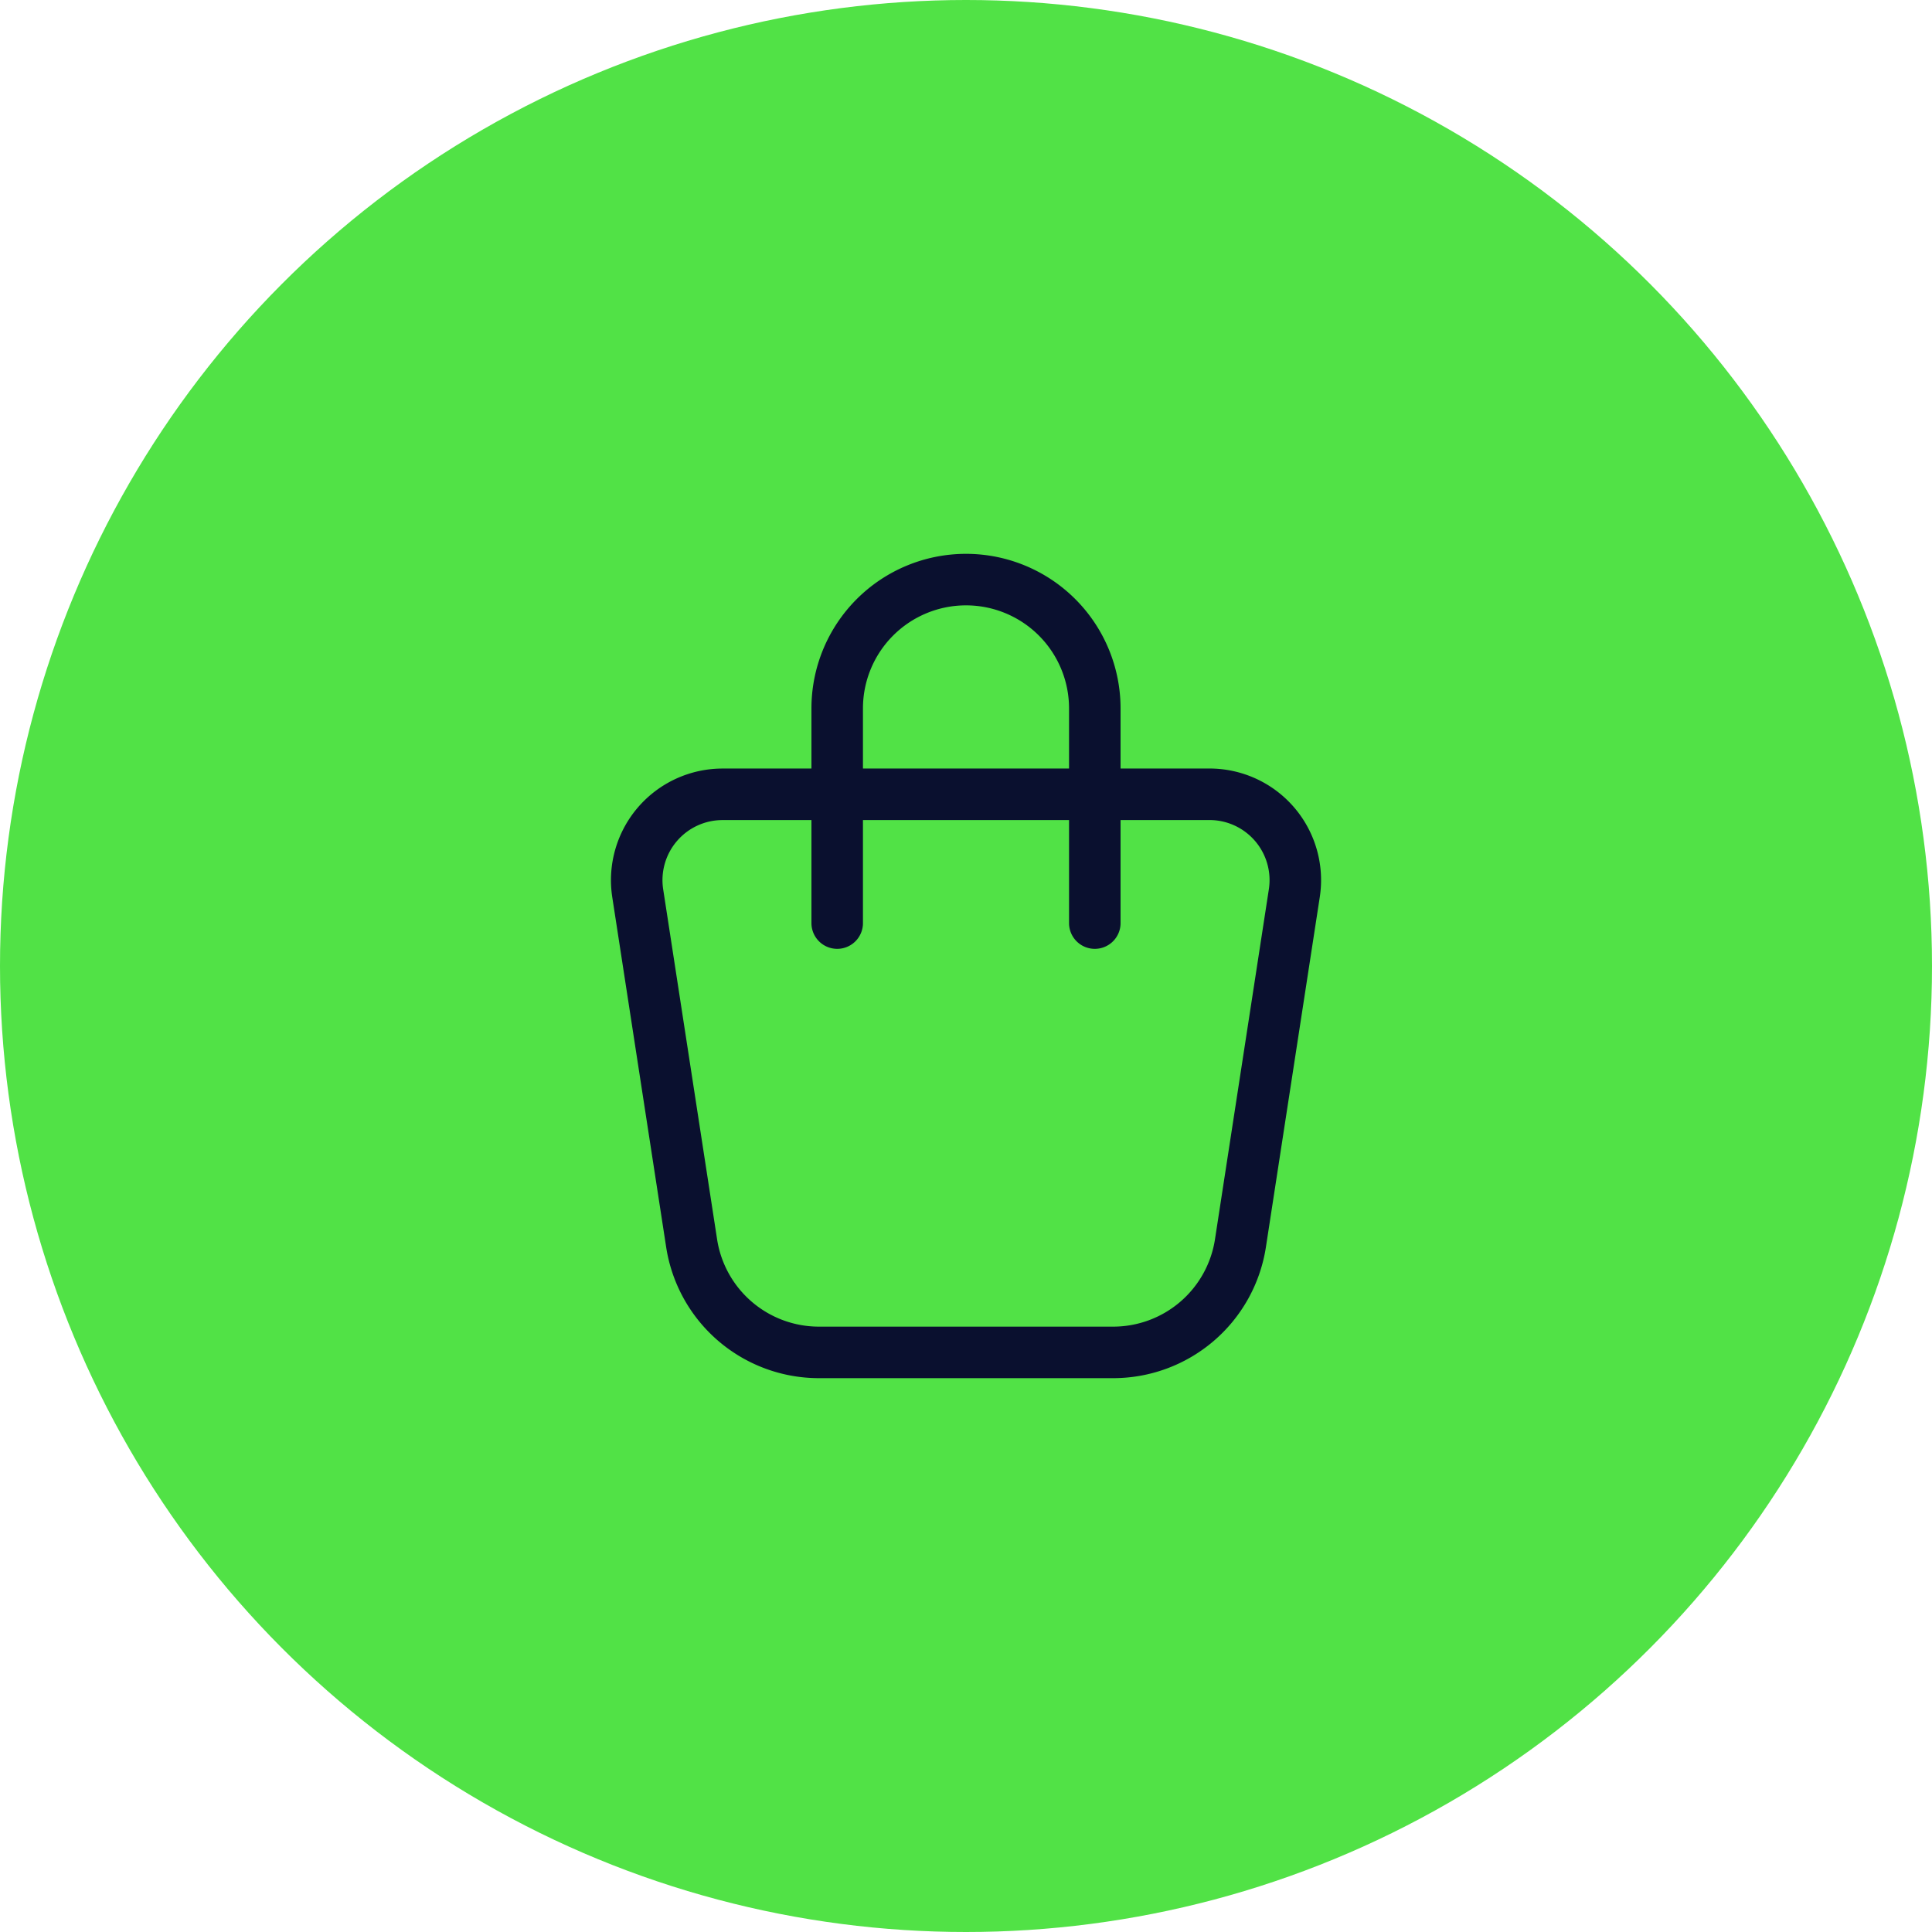
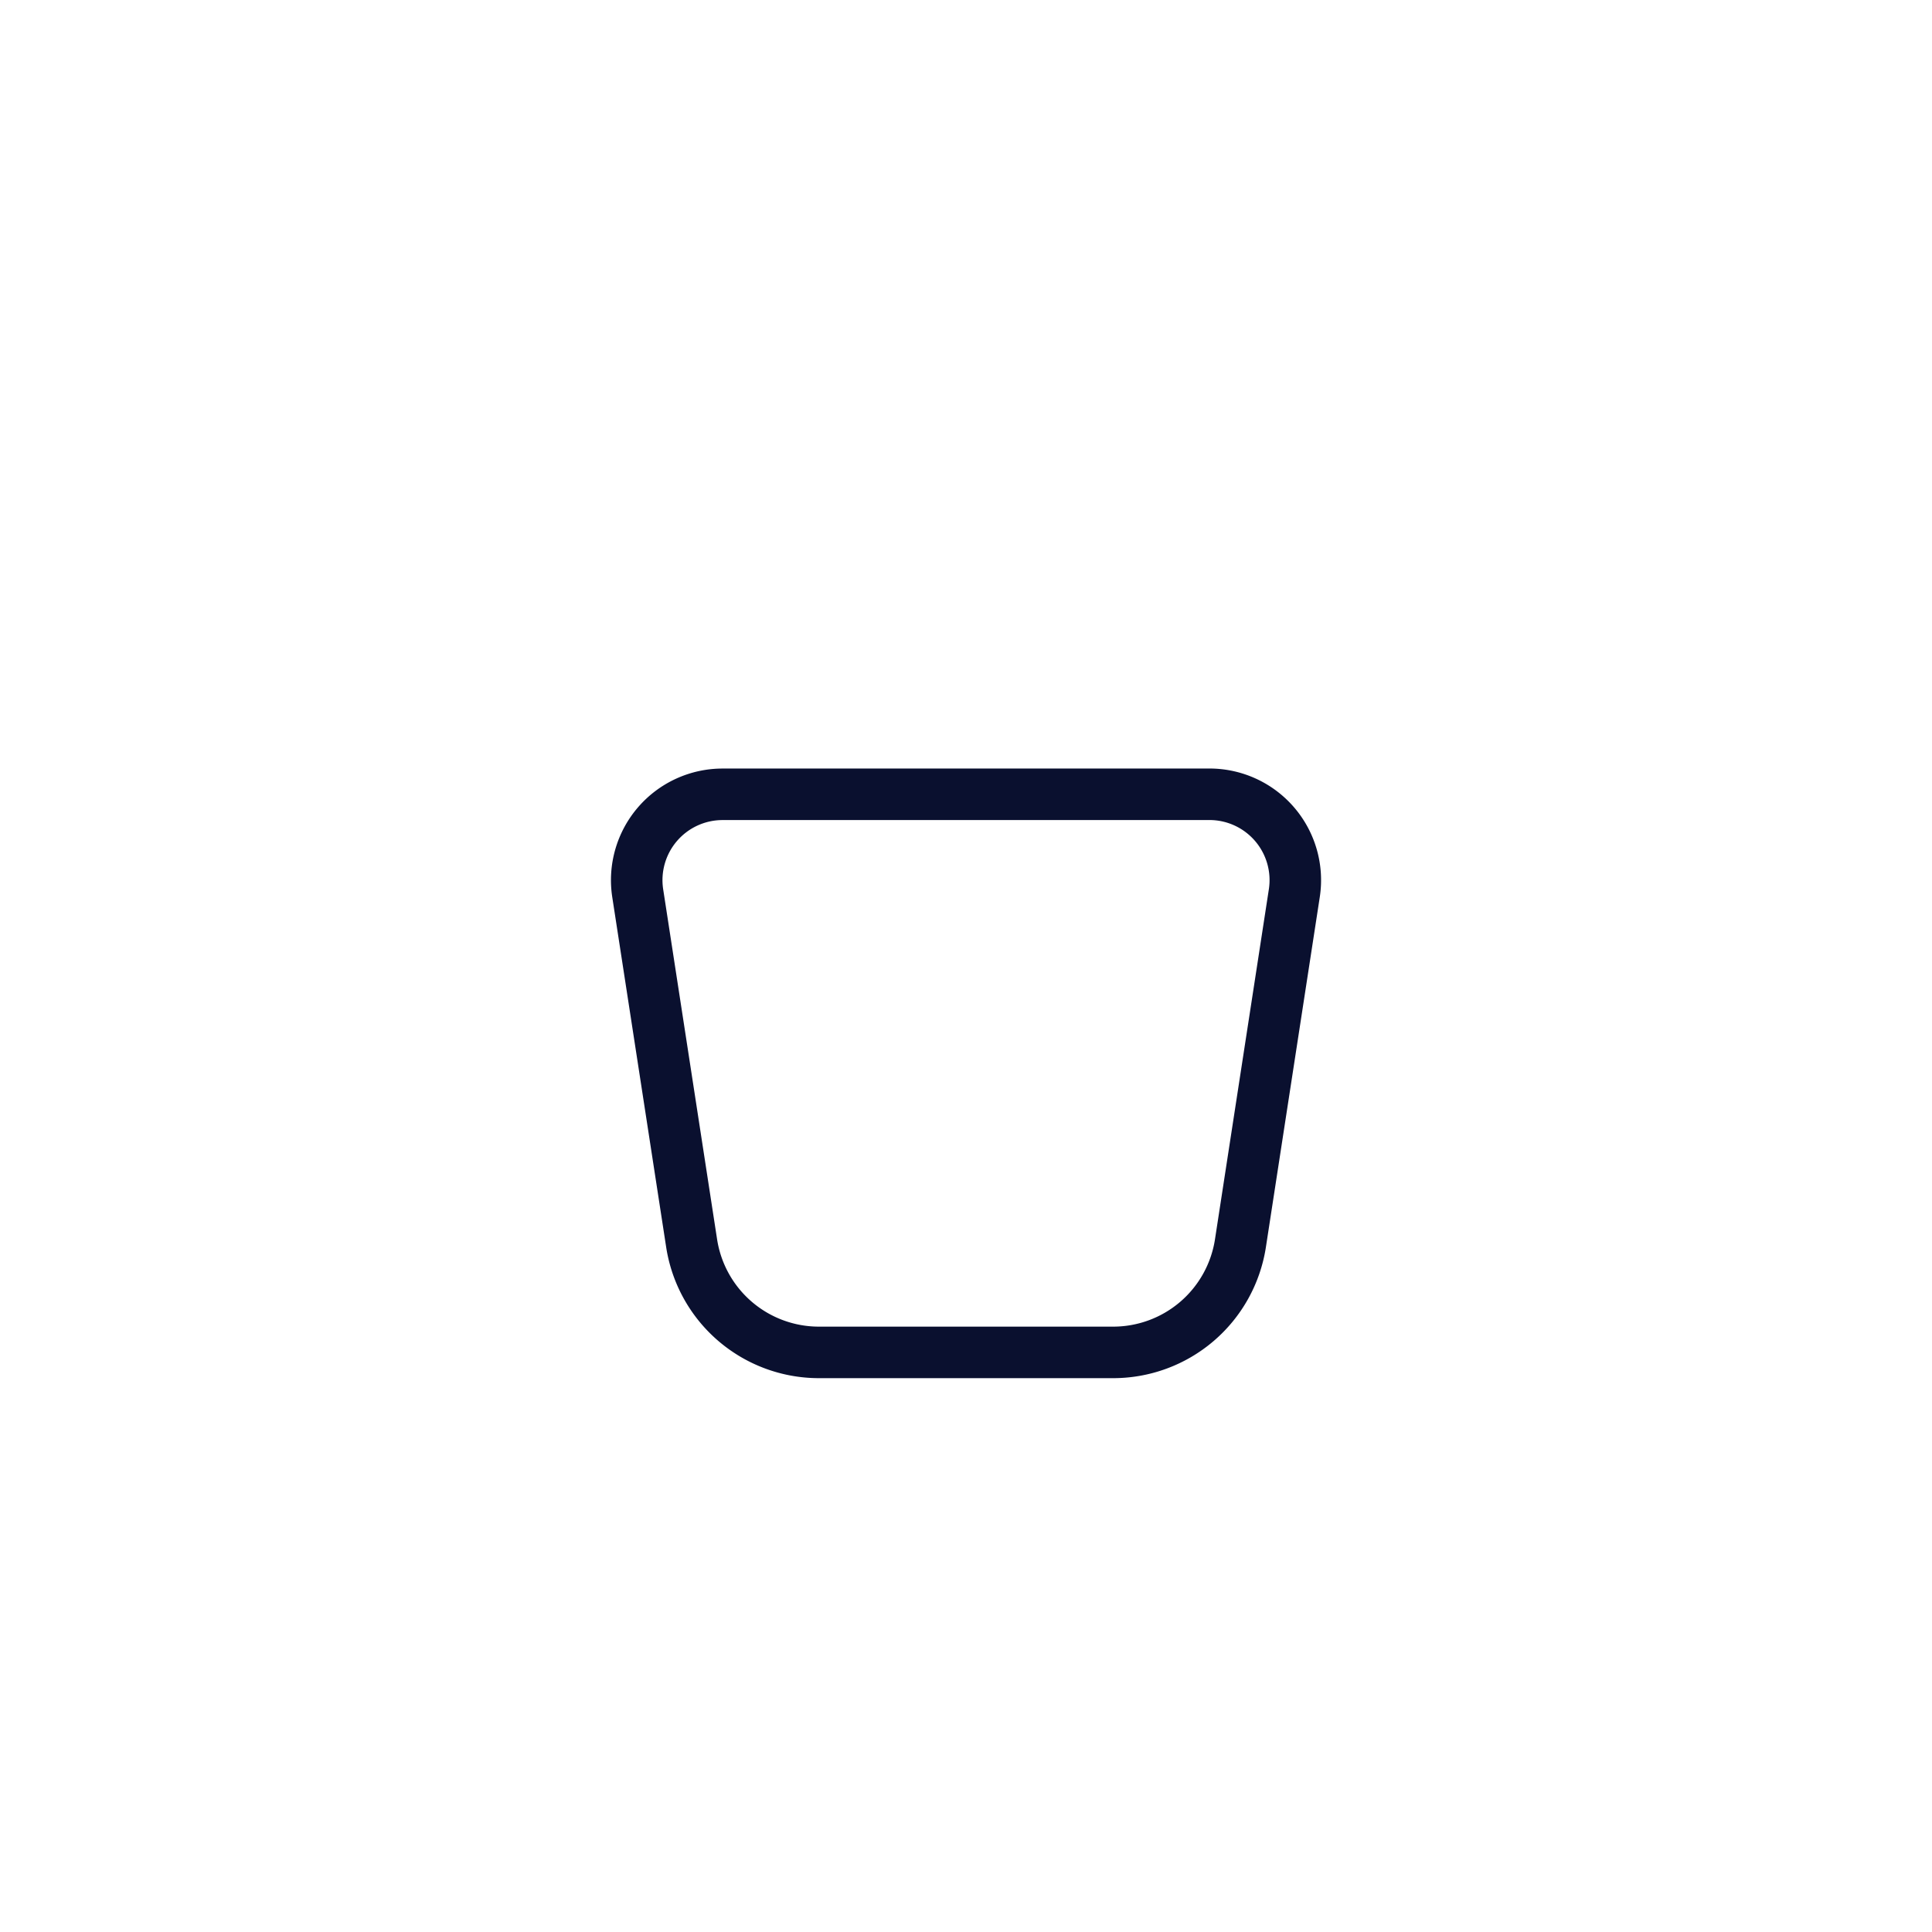
<svg xmlns="http://www.w3.org/2000/svg" width="60" height="60" fill="none">
  <g filter="url(#a)">
-     <circle cx="30" cy="30" r="30" fill="#51E246" />
-   </g>
+     </g>
  <path stroke="#0A102F" stroke-linecap="round" stroke-linejoin="round" stroke-width="1.6" d="M22.441 24.667H37.56a2.666 2.666 0 0 1 2.636 3.072l-1.673 10.87A4 4 0 0 1 34.568 42h-9.136a4 4 0 0 1-3.953-3.392L19.805 27.74a2.666 2.666 0 0 1 2.636-3.072z" />
-   <path stroke="#0A102F" stroke-linecap="round" stroke-linejoin="round" stroke-width="1.6" d="M26 28.667V22a4 4 0 1 1 8 0v6.667" />
  <defs>
    <filter id="a" width="96" height="96" x="-18" y="-18" color-interpolation-filters="sRGB" filterUnits="userSpaceOnUse">
      <feFlood flood-opacity="0" result="BackgroundImageFix" />
      <feGaussianBlur in="BackgroundImageFix" stdDeviation="9" />
      <feComposite in2="SourceAlpha" operator="in" result="effect1_backgroundBlur_326_3354" />
      <feBlend in="SourceGraphic" in2="effect1_backgroundBlur_326_3354" result="shape" />
    </filter>
  </defs>
</svg>